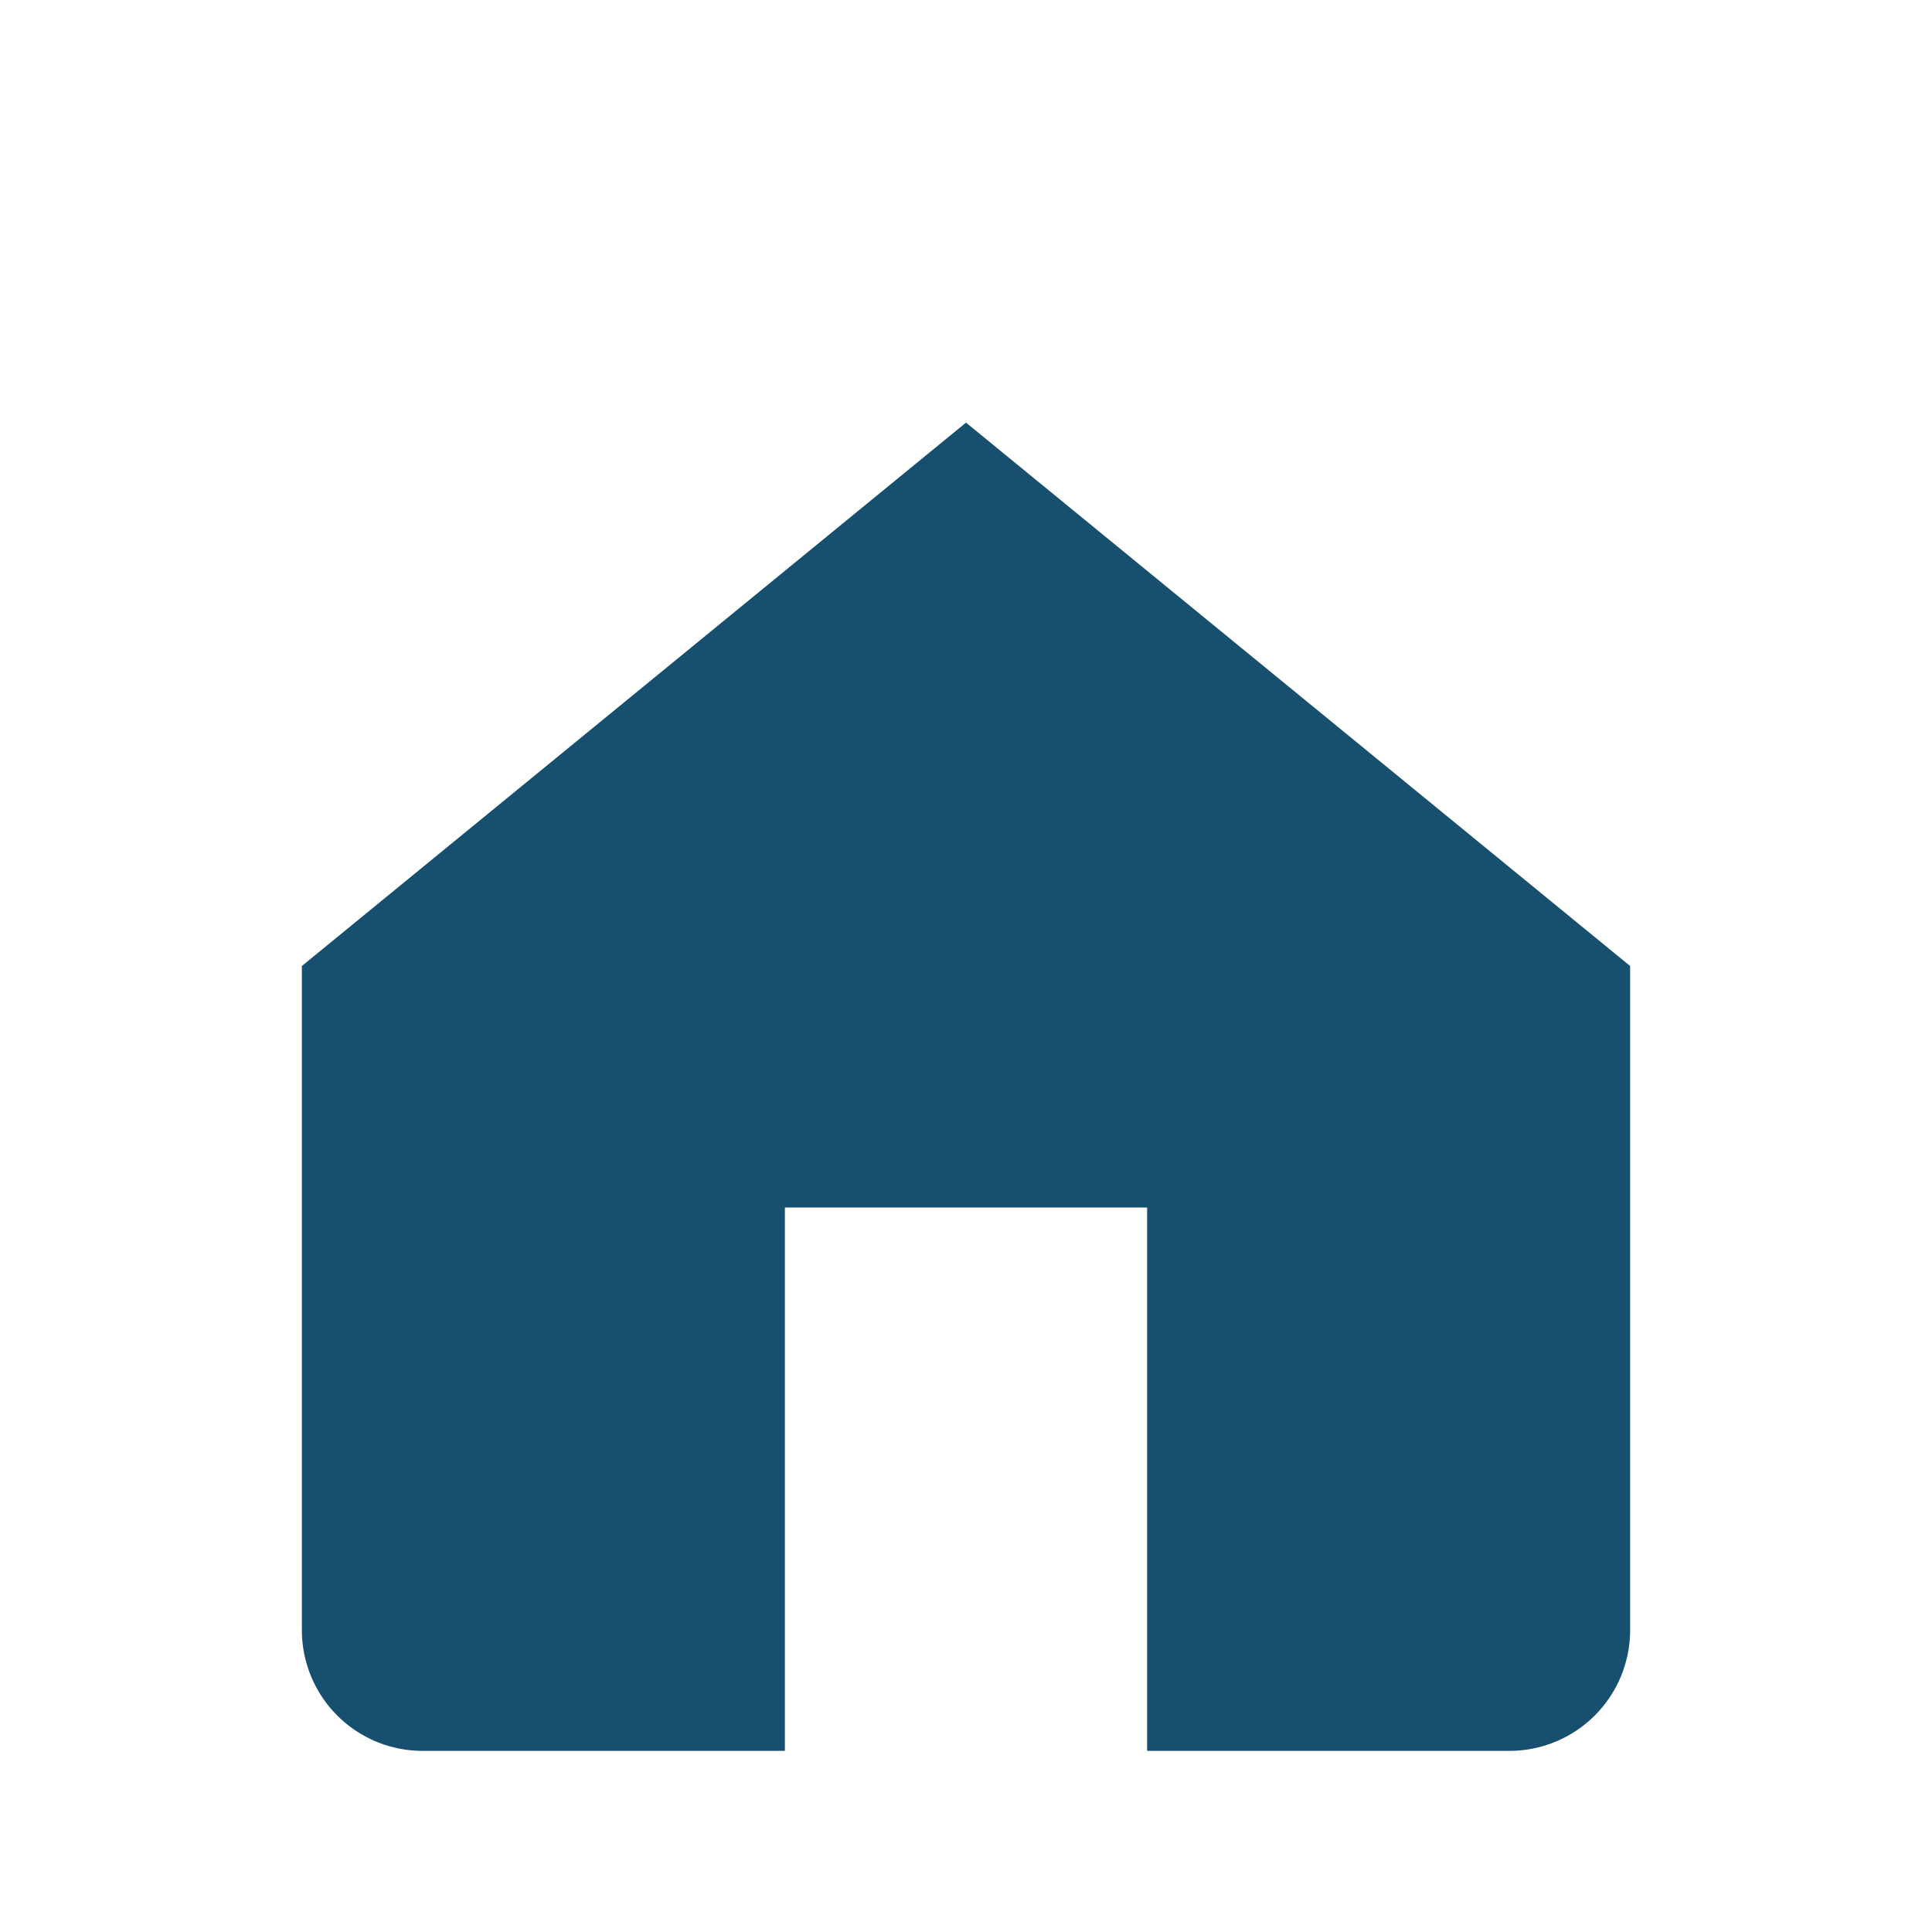
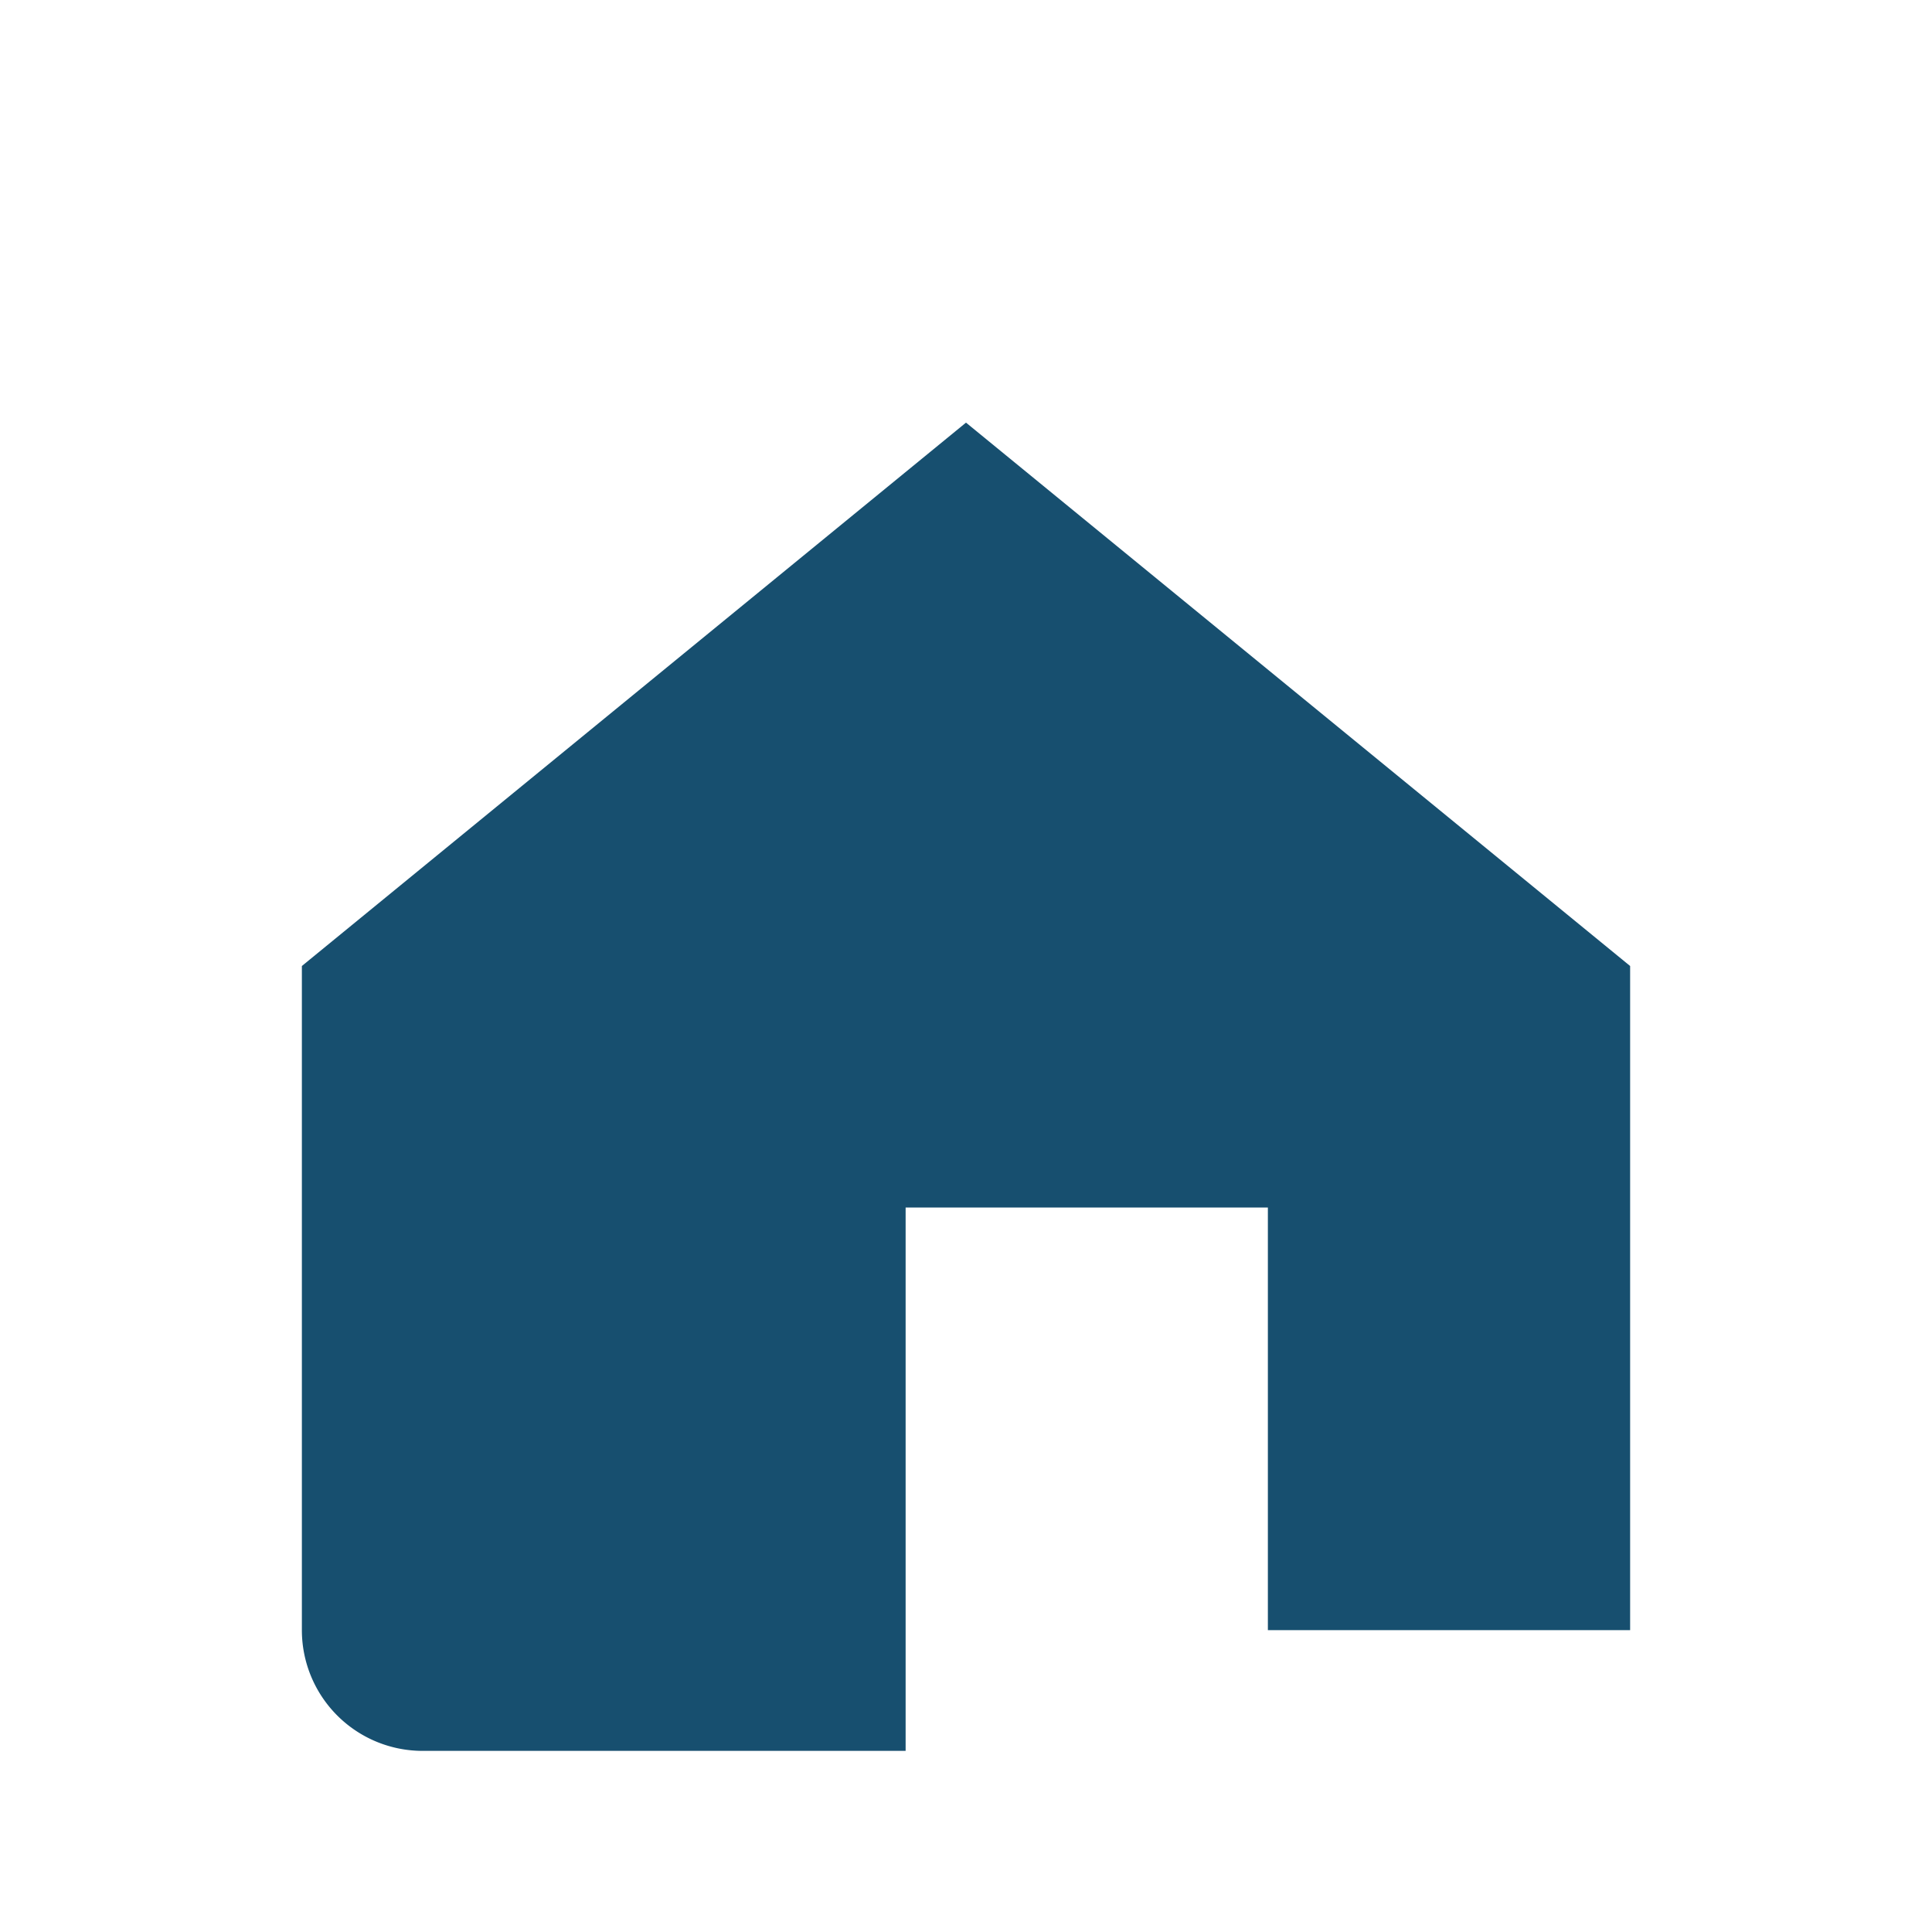
<svg xmlns="http://www.w3.org/2000/svg" width="32" height="32" viewBox="0 0 32 32">
-   <path d="M5 16l11-9 11 9v11a2 2 0 0 1-2 2h-6V20h-6v9H7a2 2 0 0 1-2-2V16z" fill="#174F6F" />
+   <path d="M5 16l11-9 11 9v11h-6V20h-6v9H7a2 2 0 0 1-2-2V16z" fill="#174F6F" />
</svg>